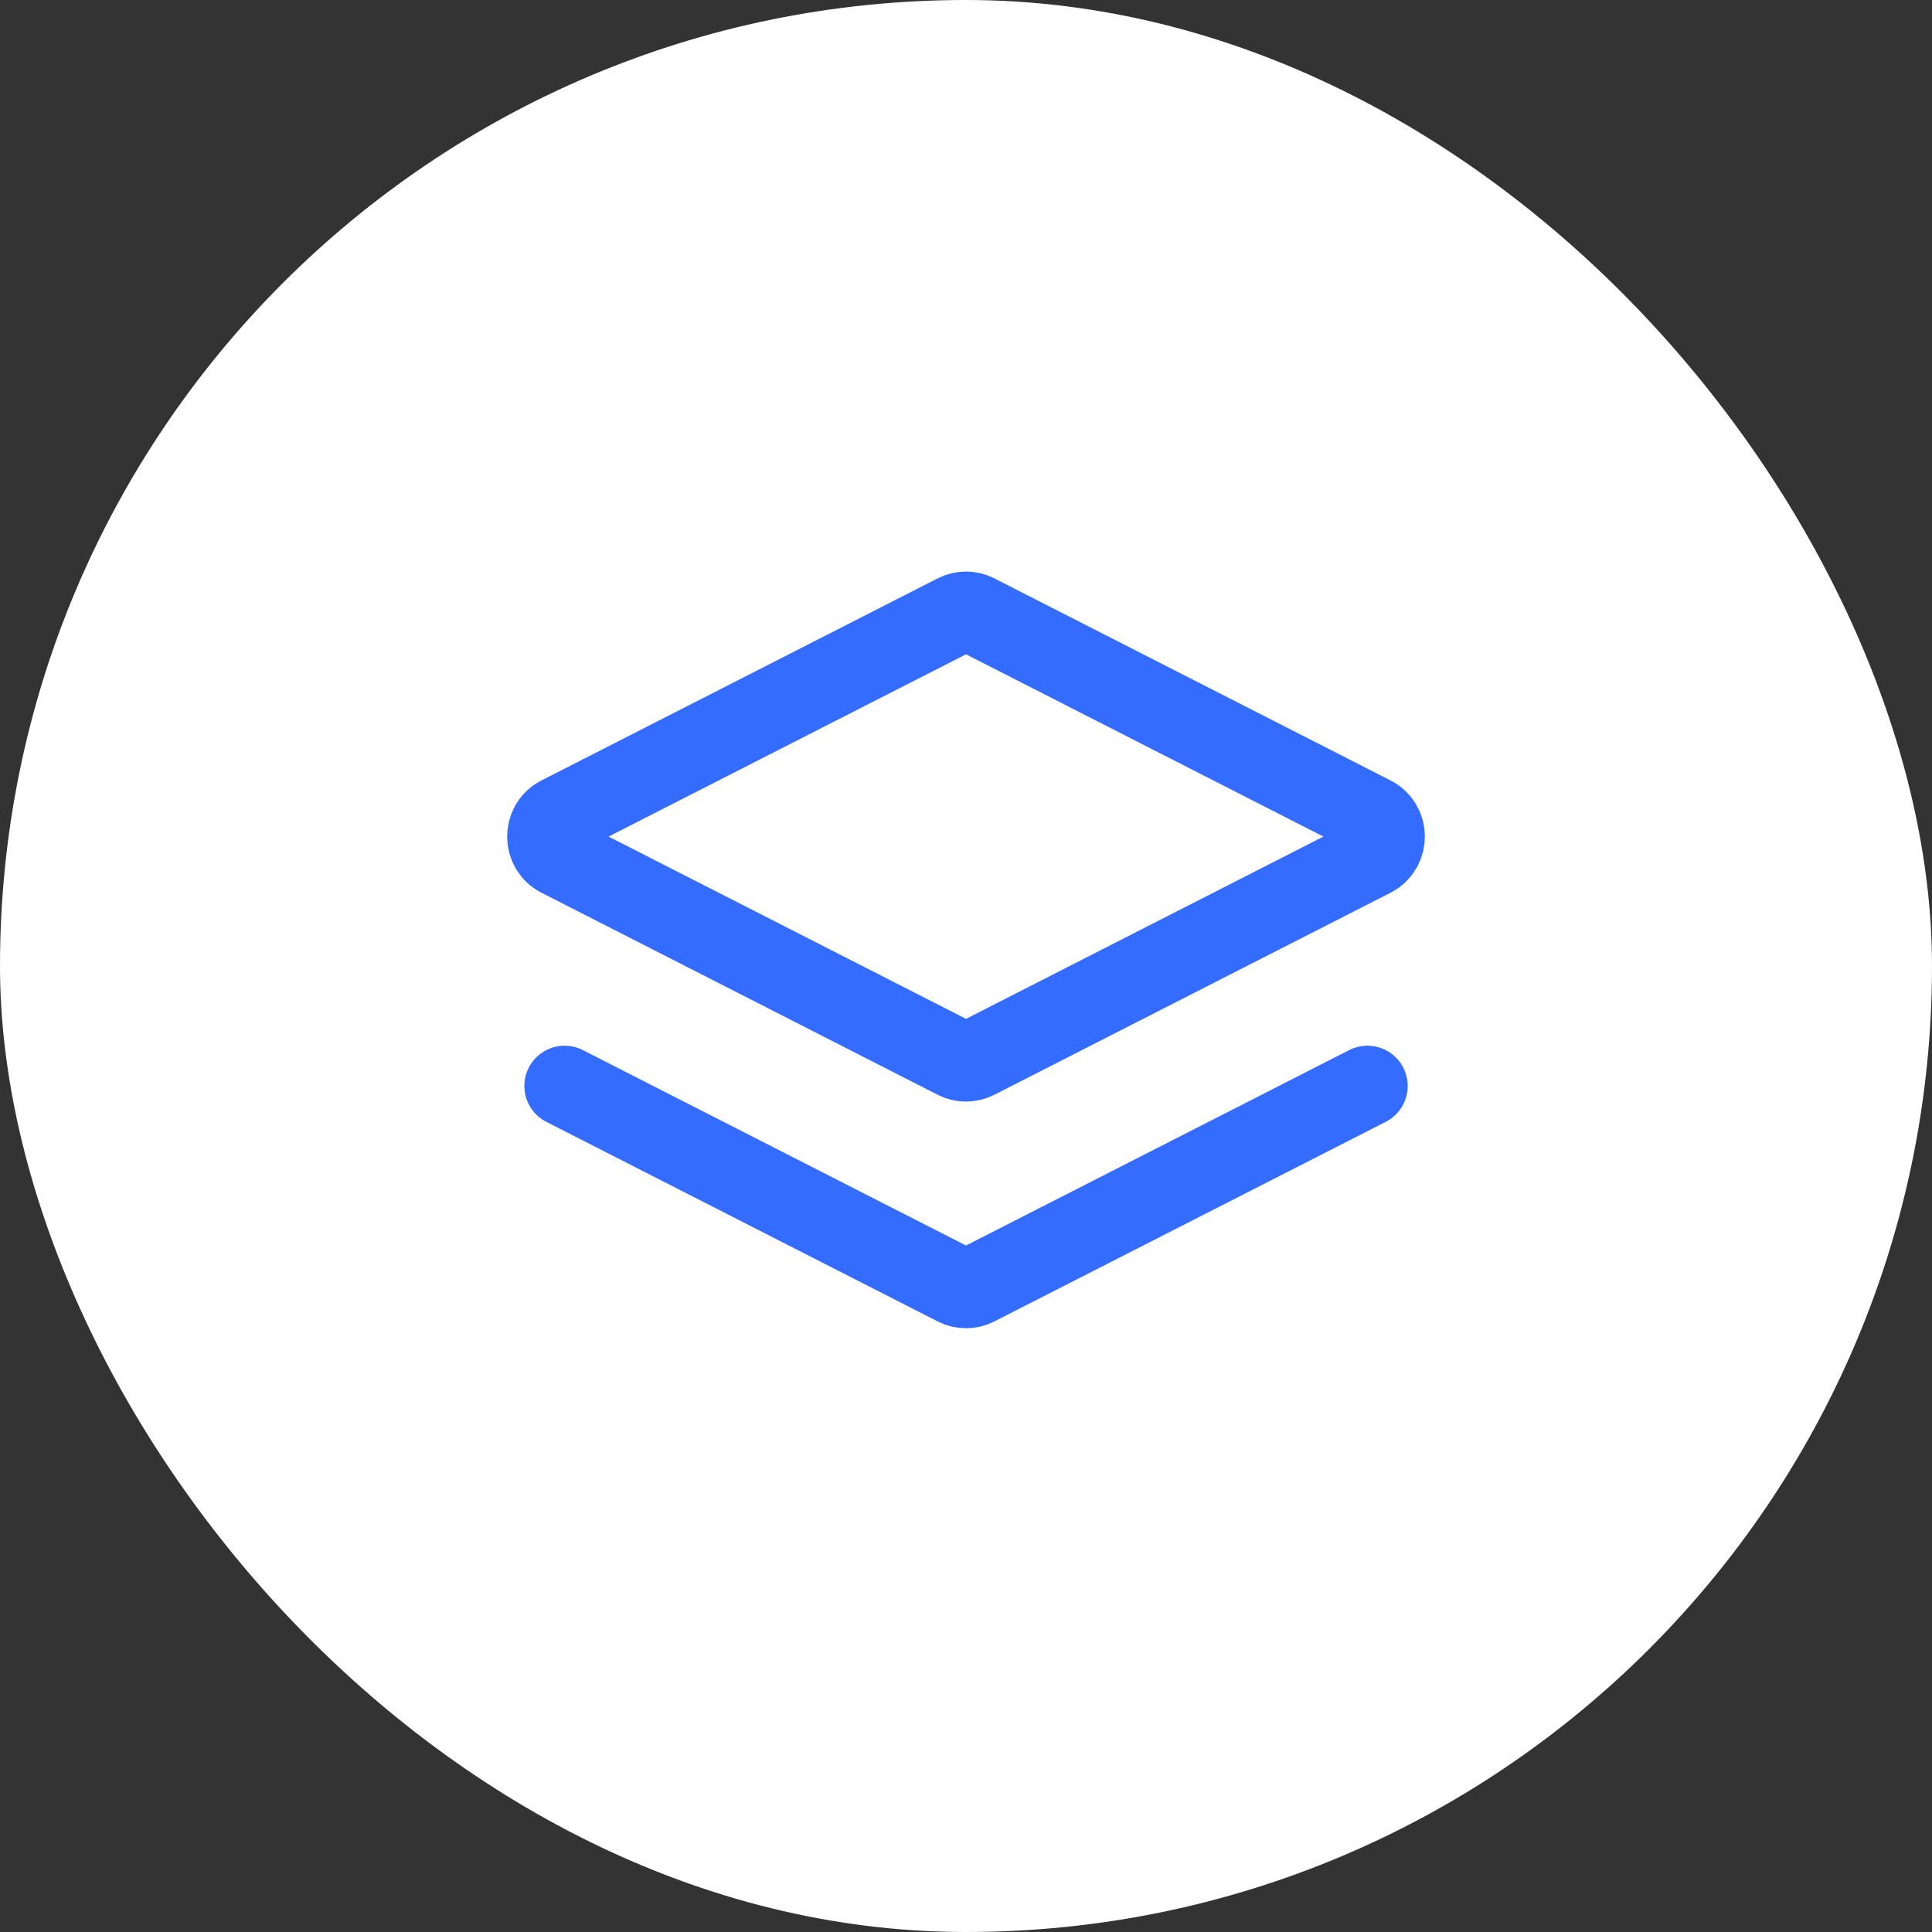
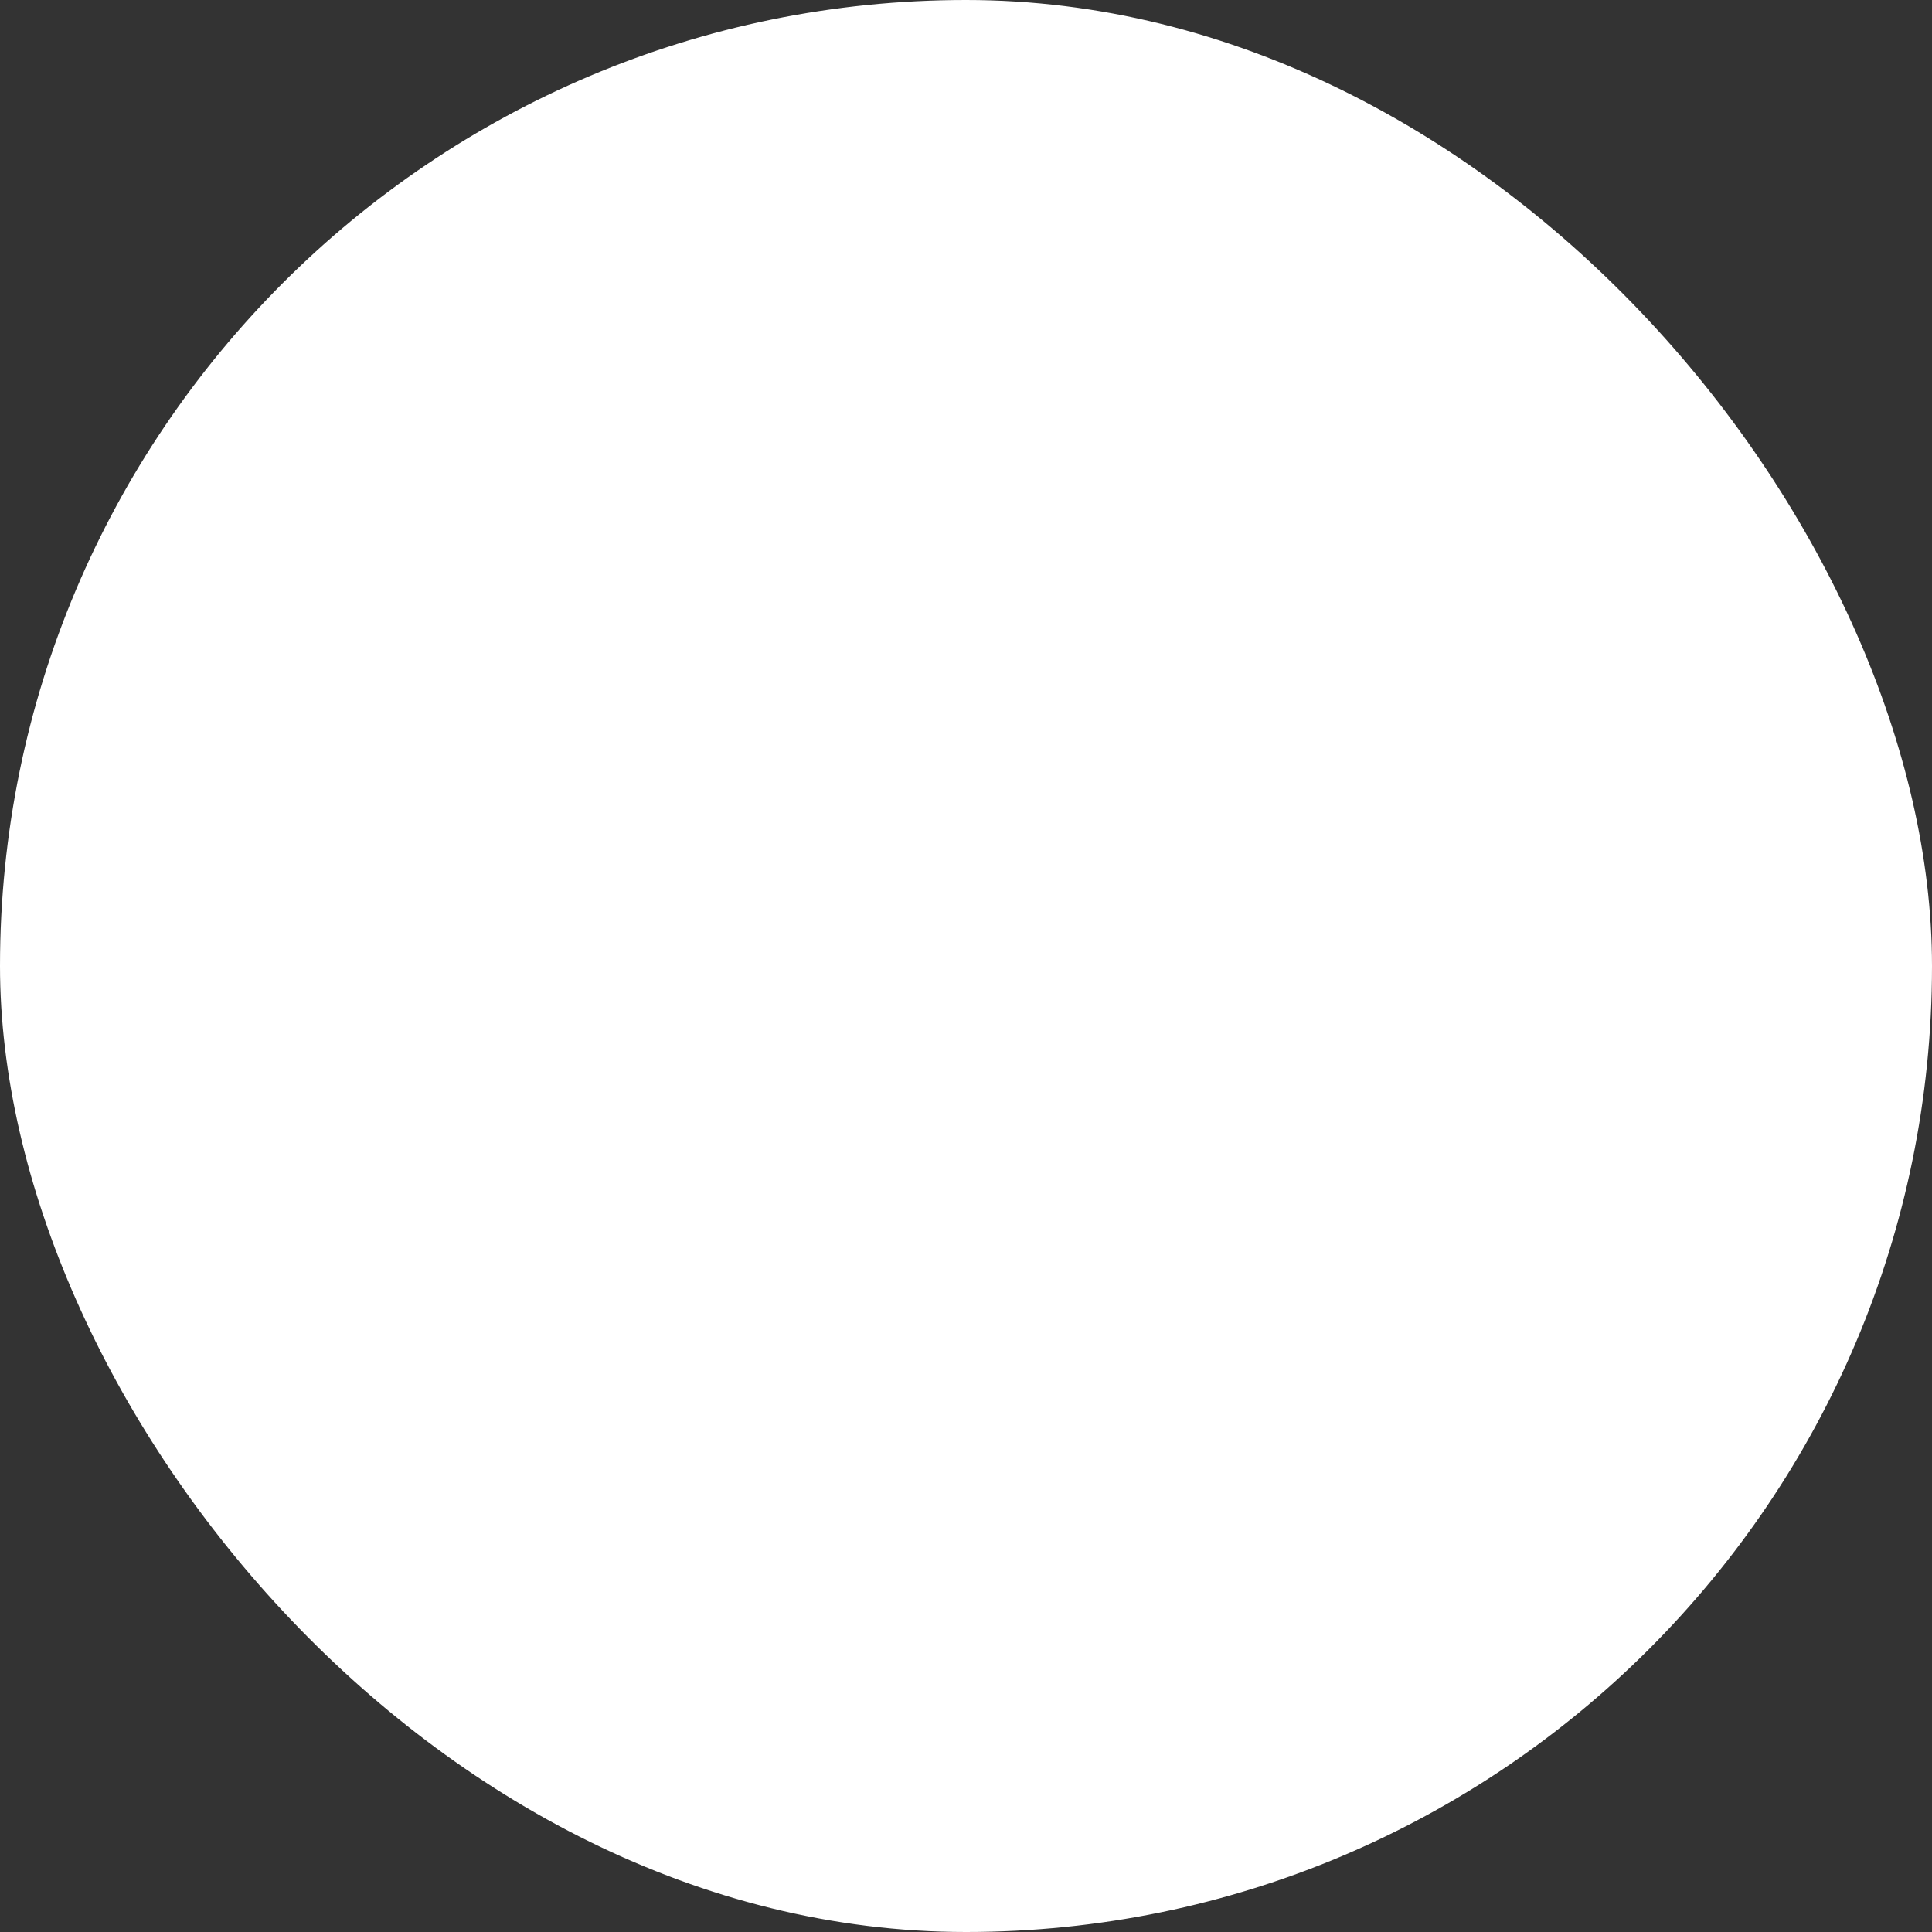
<svg xmlns="http://www.w3.org/2000/svg" width="60" height="60" viewBox="0 0 60 60" fill="none">
  <rect x="0" y="0" width="60" height="60" fill="#333333" stroke="none" />
  <rect width="60" height="60" rx="30" fill="white" />
-   <path d="M17.534 33.726L29.689 39.925C29.885 40.025 30.115 40.025 30.311 39.925L42.467 33.726M29.689 19.075L17.382 25.352C16.873 25.611 16.873 26.35 17.382 26.61L29.689 32.886C29.885 32.986 30.115 32.986 30.311 32.886L42.618 26.61C43.127 26.35 43.127 25.611 42.618 25.352L30.311 19.075C30.115 18.975 29.885 18.975 29.689 19.075Z" stroke="#336CFF" stroke-width="2.5" stroke-linecap="round" />
</svg>